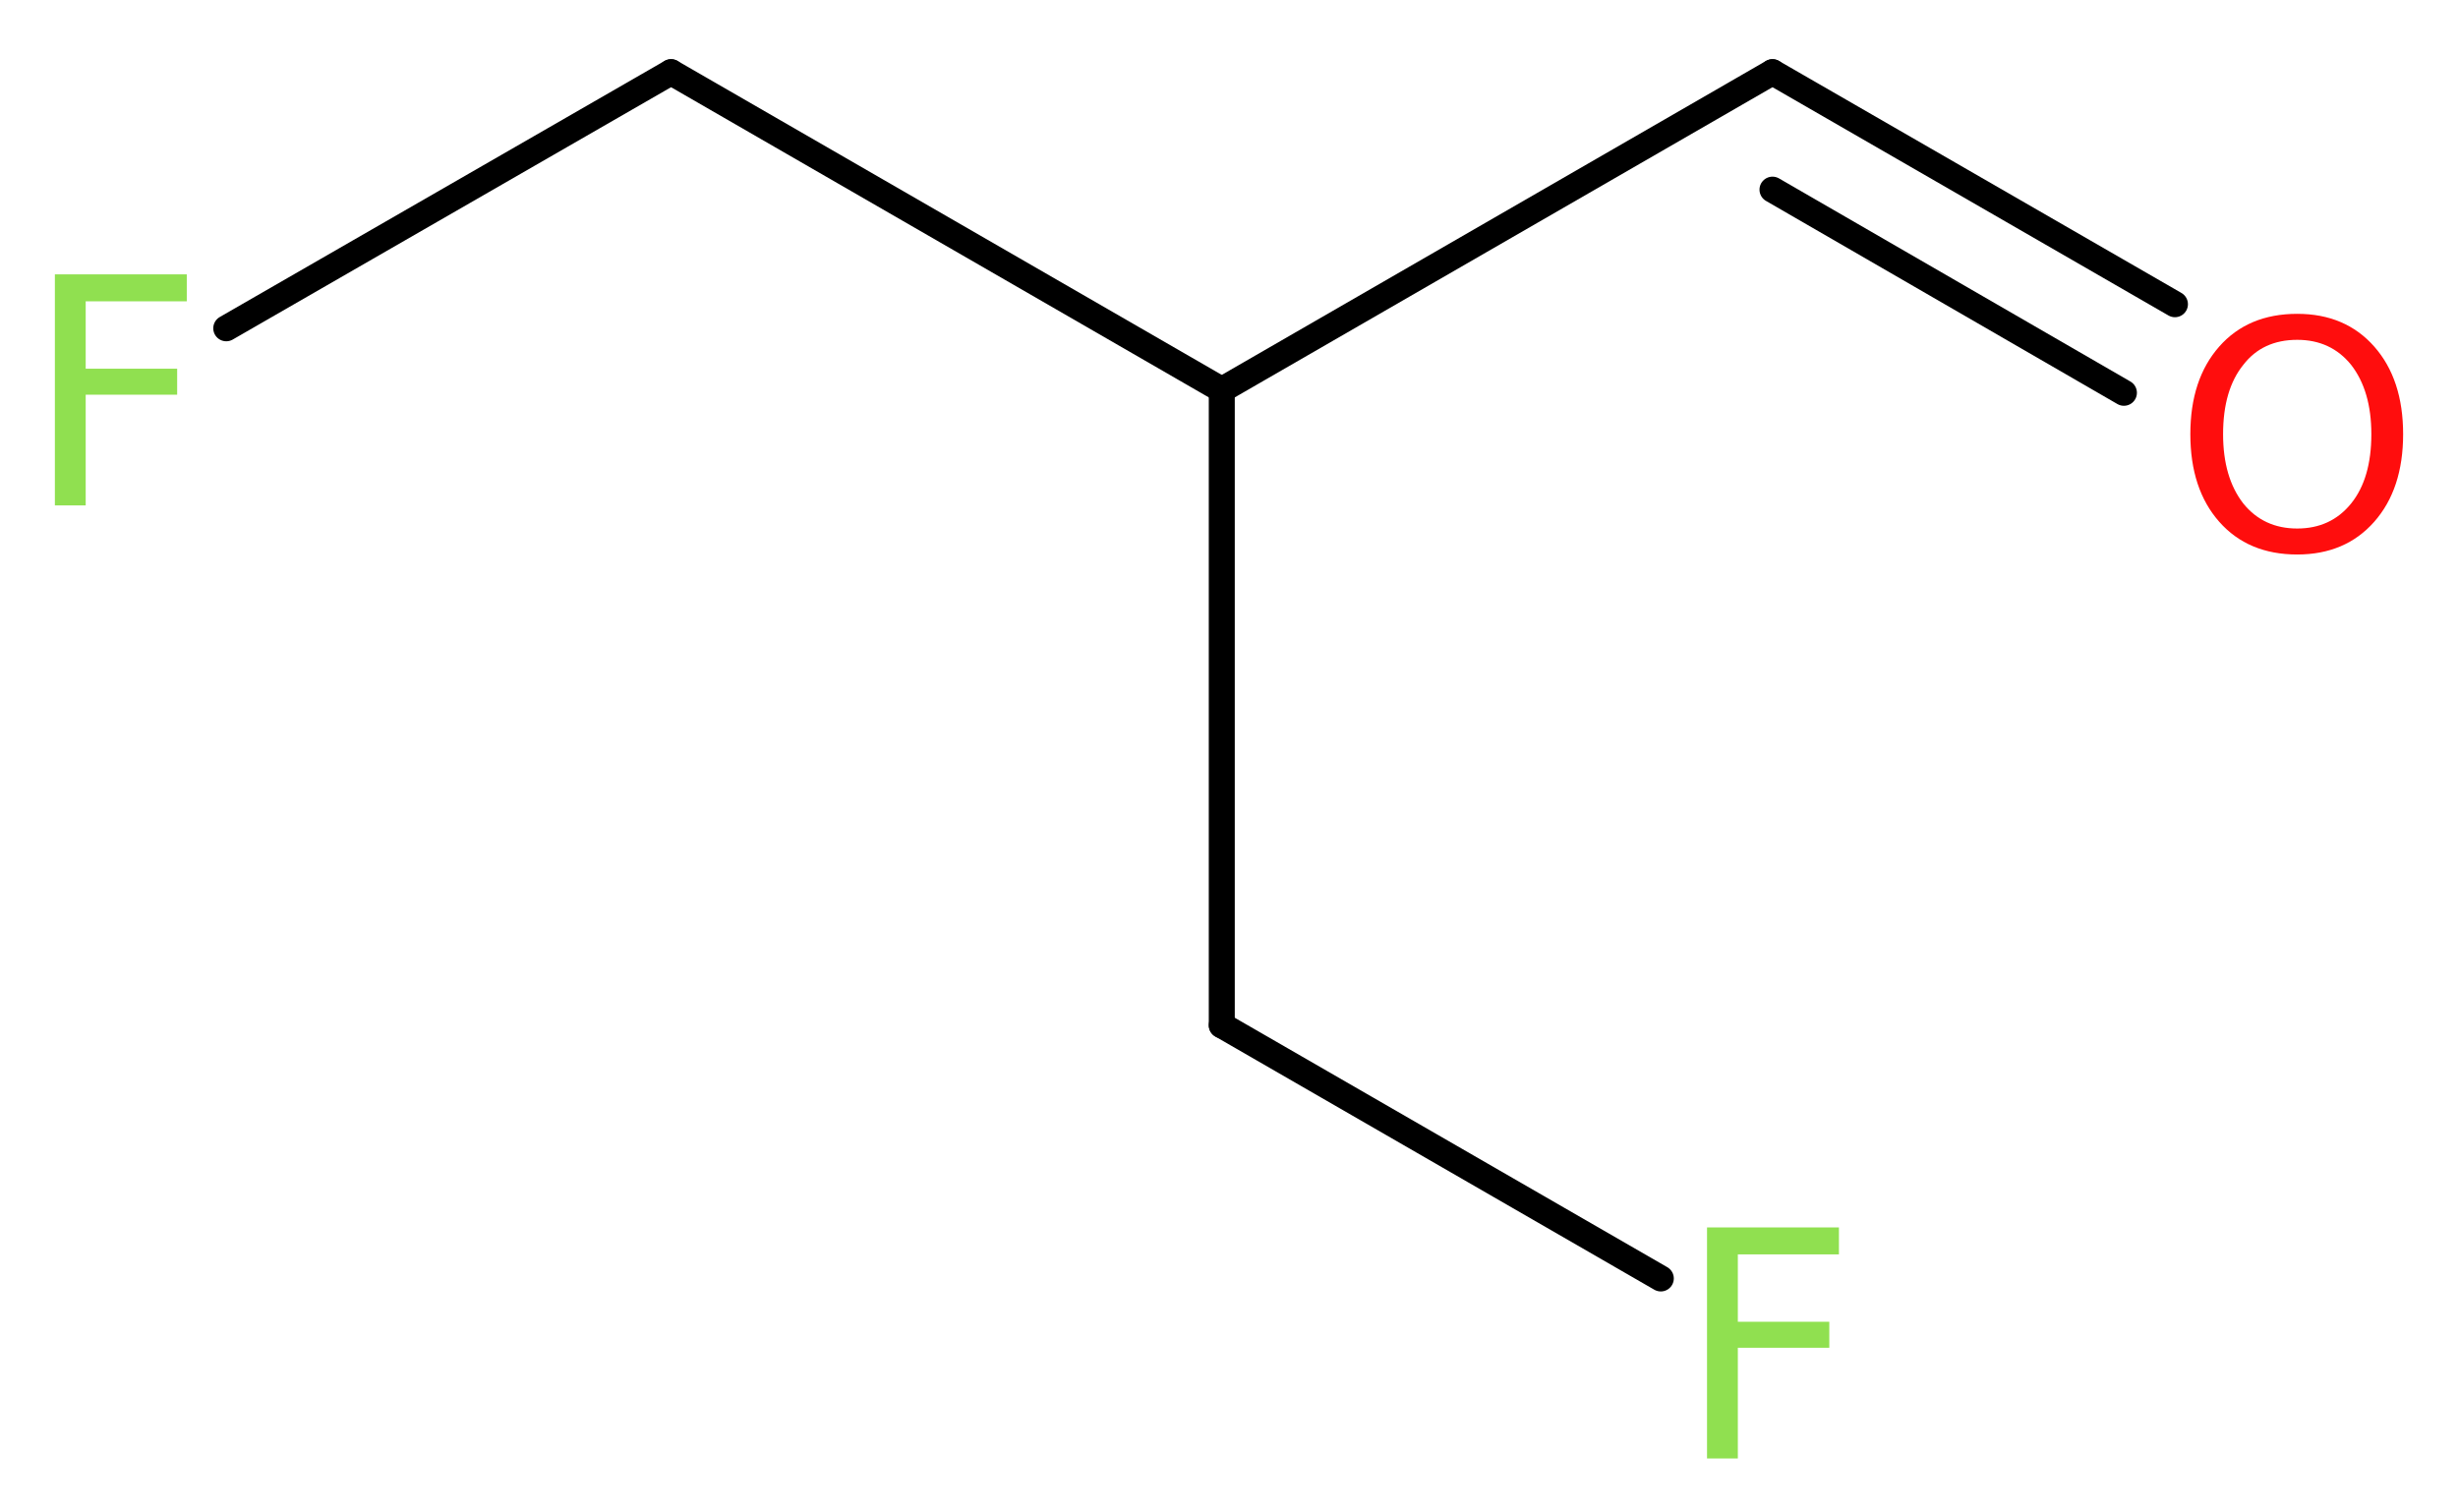
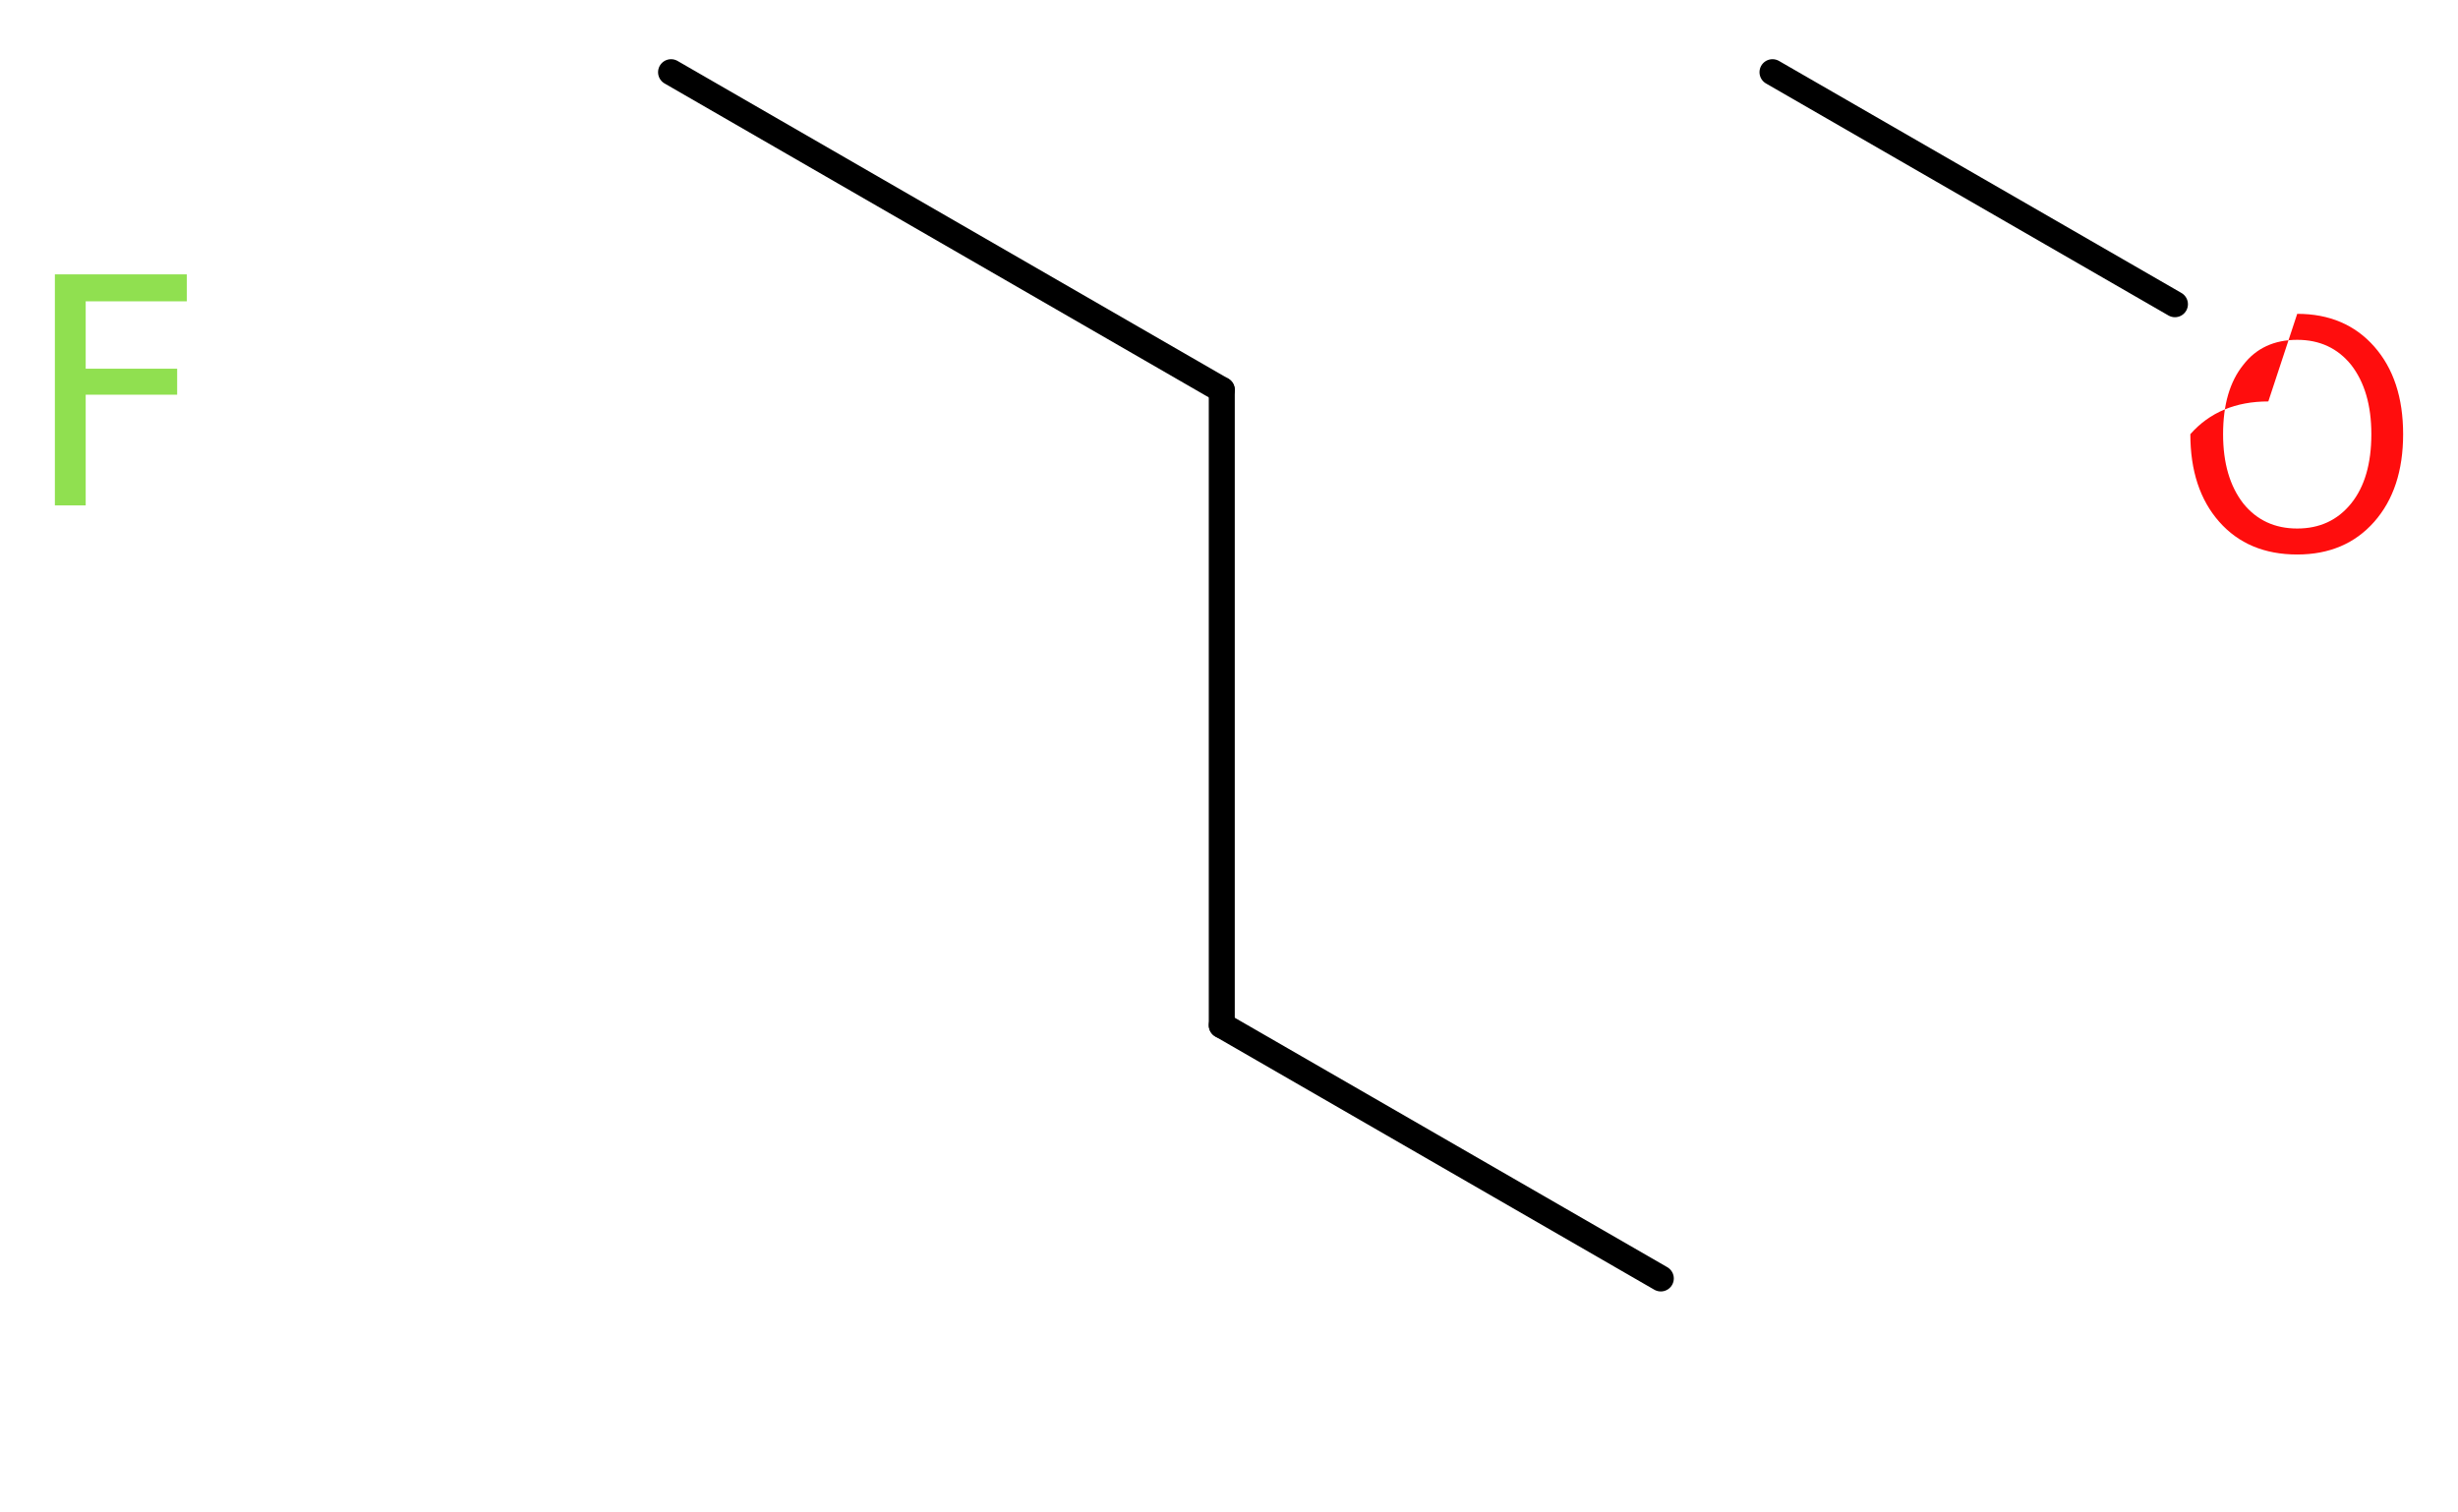
<svg xmlns="http://www.w3.org/2000/svg" version="1.2" width="25.53mm" height="15.71mm" viewBox="0 0 25.53 15.71">
  <desc>Generated by the Chemistry Development Kit (http://github.com/cdk)</desc>
  <g stroke-linecap="round" stroke-linejoin="round" stroke="#000000" stroke-width=".27" fill="#90E050">
    <rect x=".0" y=".0" width="26.0" height="16.0" fill="#FFFFFF" stroke="none" />
    <g id="mol1" class="mol">
      <g id="mol1bnd1" class="bond">
        <line x1="18.41" y1=".75" x2="22.59" y2="3.16" />
-         <line x1="18.41" y1="1.97" x2="22.06" y2="4.08" />
      </g>
-       <line id="mol1bnd2" class="bond" x1="18.41" y1=".75" x2="12.69" y2="4.05" />
      <line id="mol1bnd3" class="bond" x1="12.69" y1="4.05" x2="6.97" y2=".75" />
-       <line id="mol1bnd4" class="bond" x1="6.97" y1=".75" x2="2.35" y2="3.41" />
      <line id="mol1bnd5" class="bond" x1="12.69" y1="4.05" x2="12.69" y2="10.65" />
      <line id="mol1bnd6" class="bond" x1="12.69" y1="10.65" x2="17.25" y2="13.28" />
-       <path id="mol1atm1" class="atom" d="M23.86 3.53q-.36 .0 -.56 .26q-.21 .26 -.21 .72q.0 .45 .21 .72q.21 .26 .56 .26q.35 .0 .56 -.26q.21 -.26 .21 -.72q.0 -.45 -.21 -.72q-.21 -.26 -.56 -.26zM23.86 3.26q.5 .0 .8 .34q.3 .34 .3 .91q.0 .57 -.3 .91q-.3 .34 -.8 .34q-.51 .0 -.81 -.34q-.3 -.34 -.3 -.91q.0 -.57 .3 -.91q.3 -.34 .81 -.34z" stroke="none" fill="#FF0D0D" />
+       <path id="mol1atm1" class="atom" d="M23.86 3.53q-.36 .0 -.56 .26q-.21 .26 -.21 .72q.0 .45 .21 .72q.21 .26 .56 .26q.35 .0 .56 -.26q.21 -.26 .21 -.72q.0 -.45 -.21 -.72q-.21 -.26 -.56 -.26zM23.86 3.26q.5 .0 .8 .34q.3 .34 .3 .91q.0 .57 -.3 .91q-.3 .34 -.8 .34q-.51 .0 -.81 -.34q-.3 -.34 -.3 -.91q.3 -.34 .81 -.34z" stroke="none" fill="#FF0D0D" />
      <path id="mol1atm5" class="atom" d="M.56 2.85h1.38v.28h-1.05v.7h.95v.27h-.95v1.15h-.32v-2.4z" stroke="none" />
-       <path id="mol1atm7" class="atom" d="M17.72 12.75h1.38v.28h-1.05v.7h.95v.27h-.95v1.15h-.32v-2.4z" stroke="none" />
    </g>
  </g>
</svg>